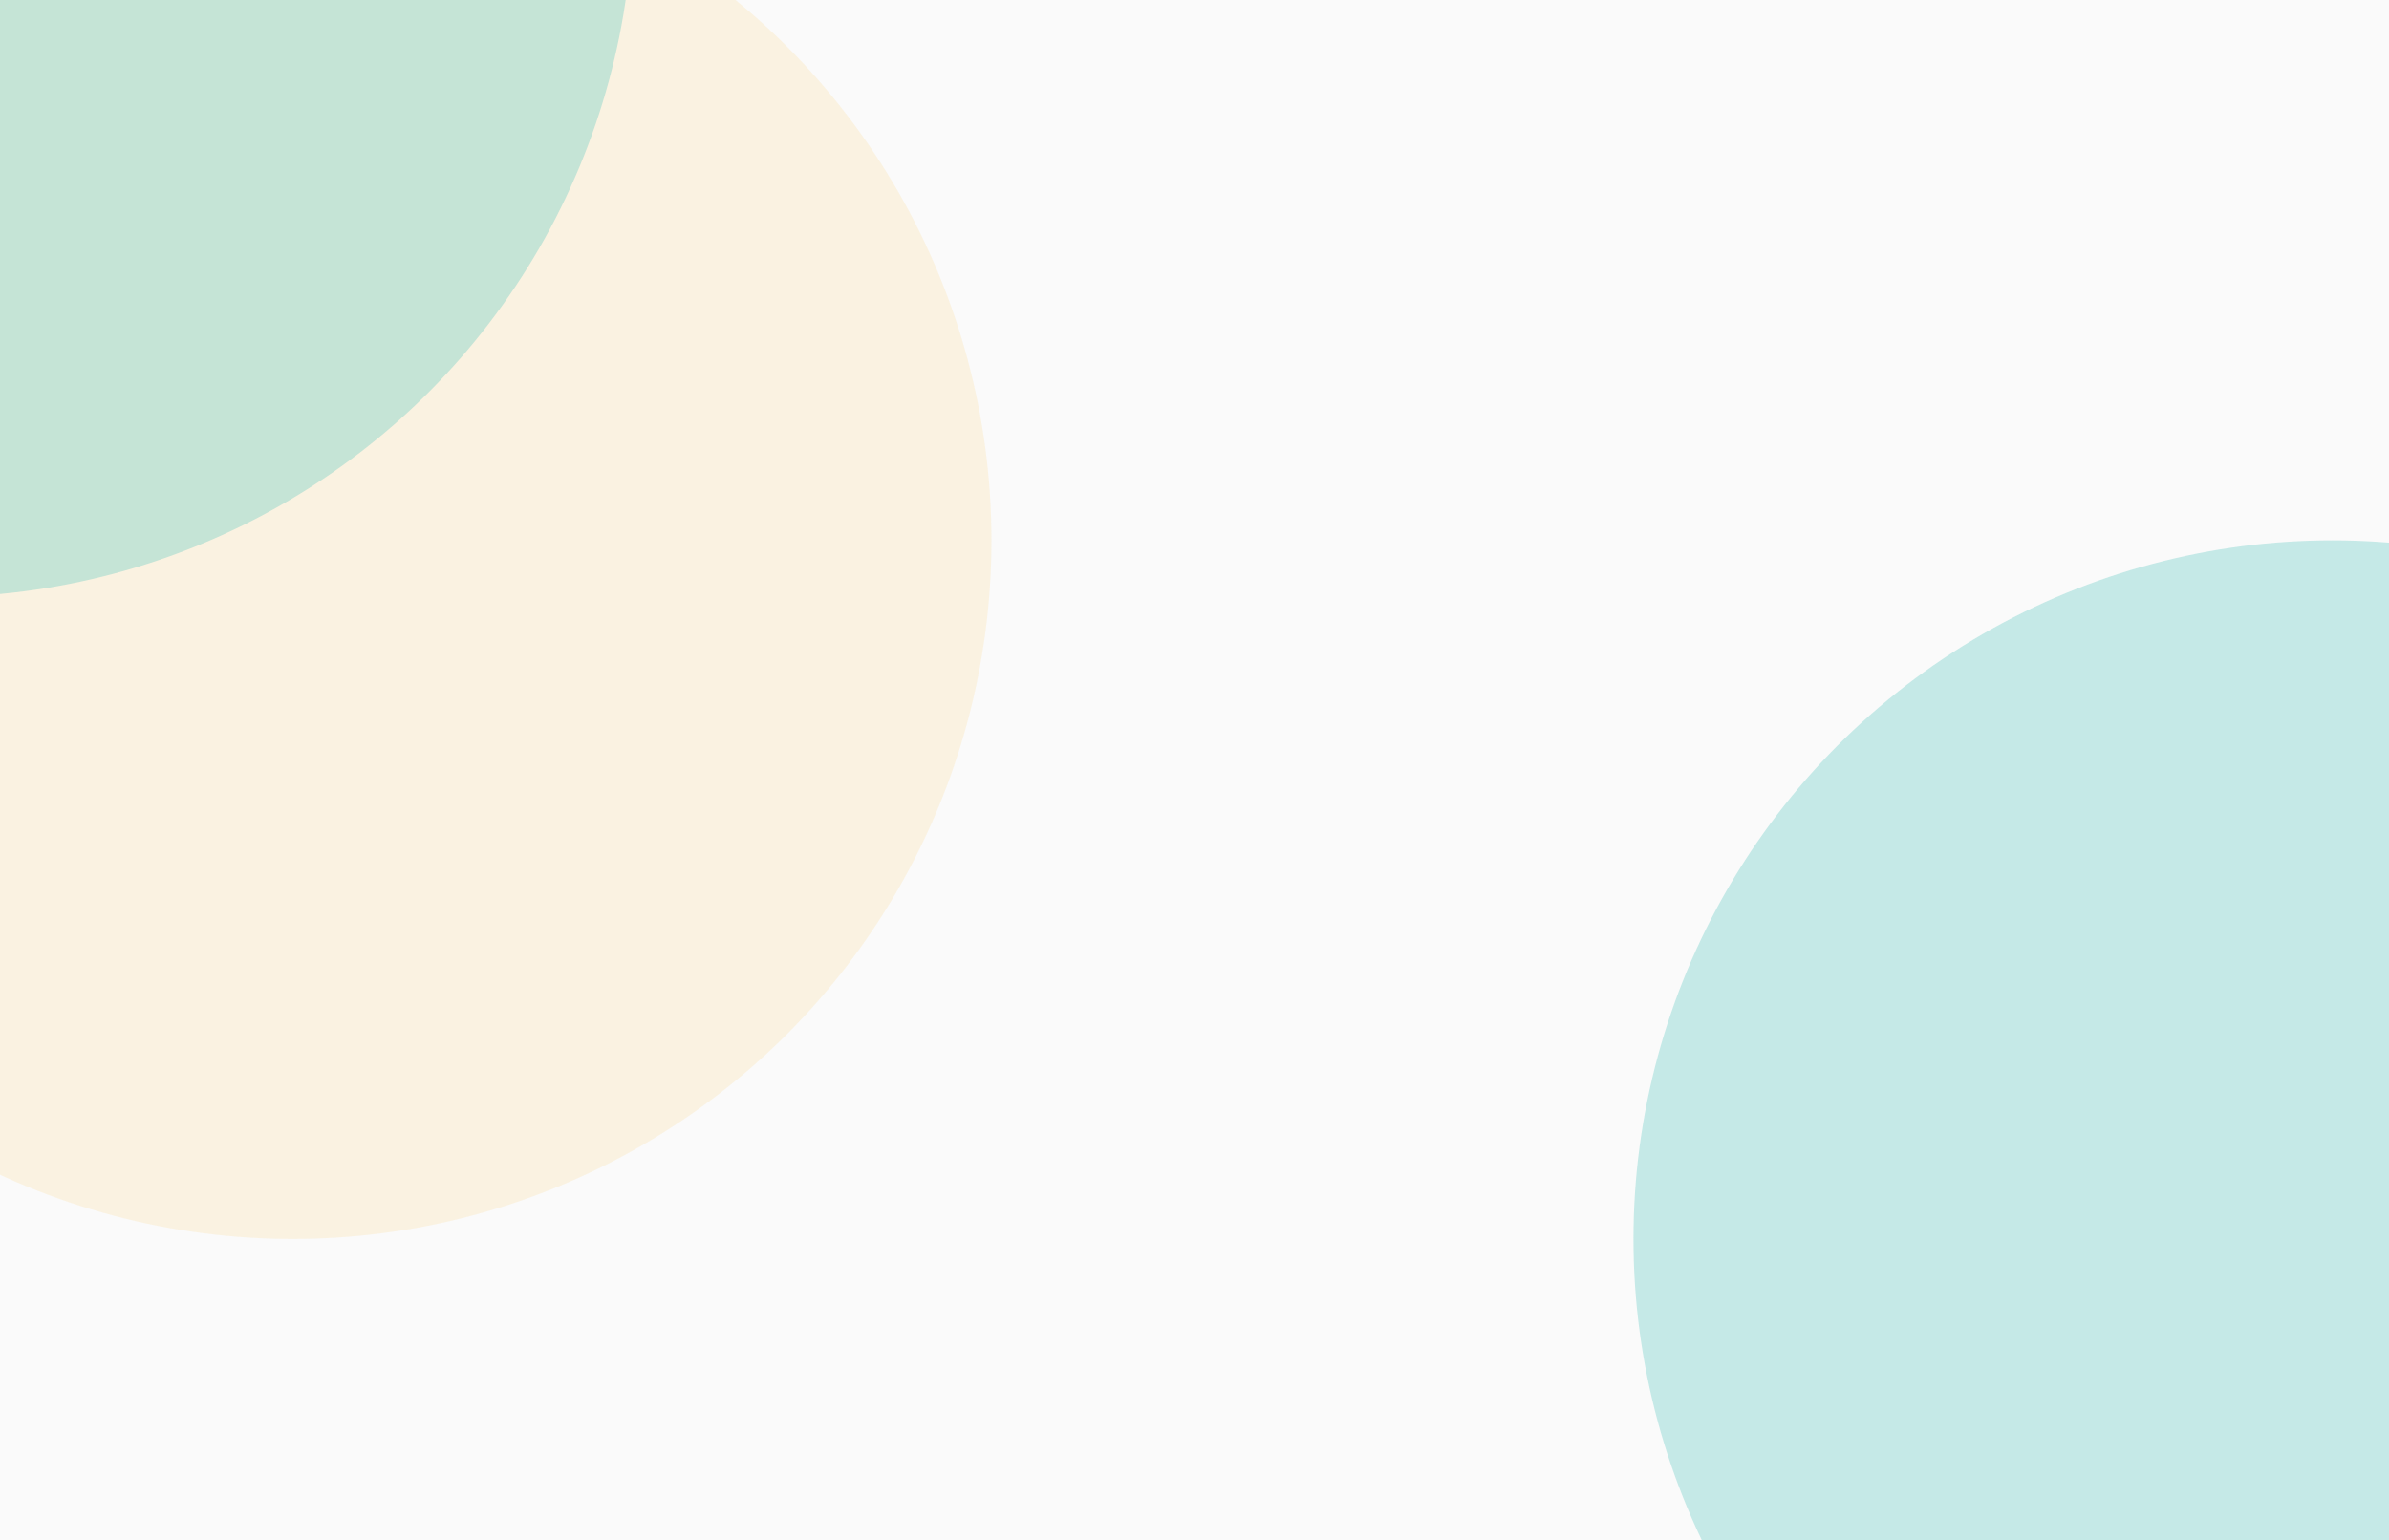
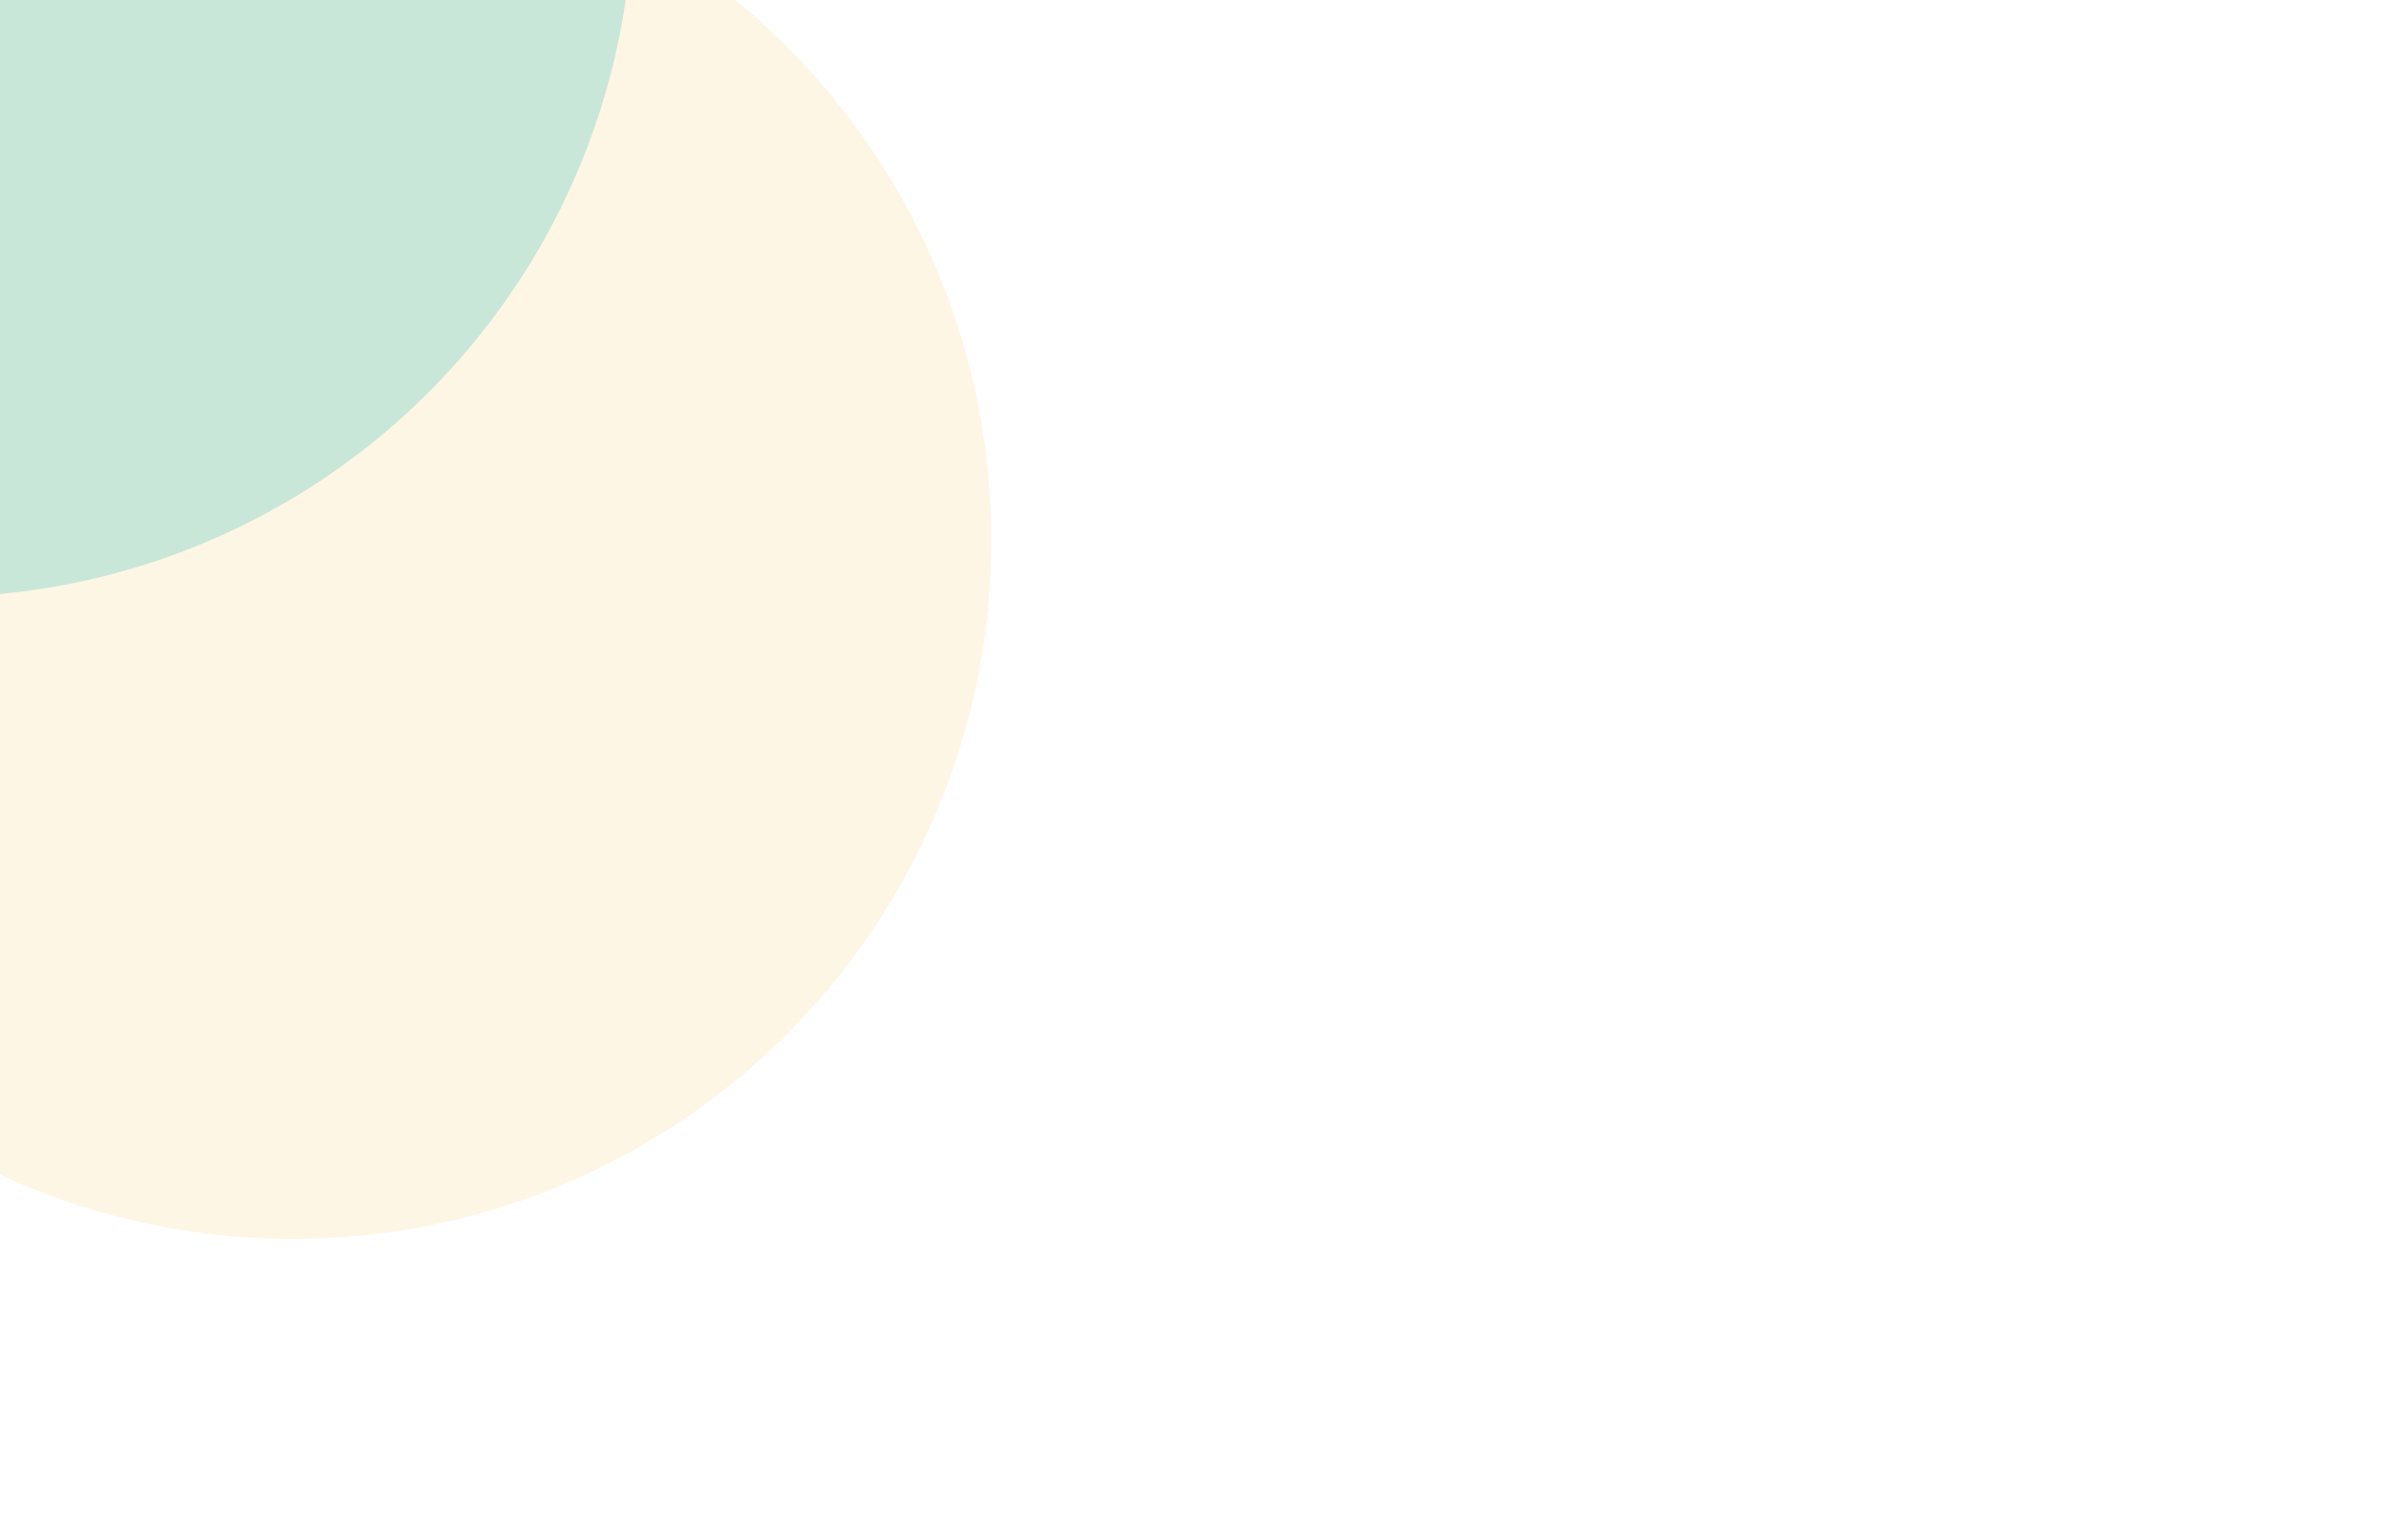
<svg xmlns="http://www.w3.org/2000/svg" width="800" height="516" viewBox="0 0 800 516" fill="none">
  <g clip-path="url(#clip0_410_16819)">
-     <rect y="-10" width="800" height="526" fill="#FAFAFA" />
    <g opacity="0.3" filter="url(#filter0_f_410_16819)">
      <circle cx="98" cy="181" r="234" fill="#FAC551" fill-opacity="0.5" />
    </g>
    <g opacity="0.3" filter="url(#filter1_f_410_16819)">
-       <circle cx="781" cy="415" r="234" fill="#49C2BB" />
-     </g>
+       </g>
    <g opacity="0.3" filter="url(#filter2_f_410_16819)">
      <circle cx="-22" cy="-34" r="234" fill="#49C2BB" />
    </g>
  </g>
  <defs>
    <filter id="filter0_f_410_16819" x="-316" y="-233" width="828" height="828" filterUnits="userSpaceOnUse" color-interpolation-filters="sRGB">
      <feFlood flood-opacity="0" result="BackgroundImageFix" />
      <feBlend mode="normal" in="SourceGraphic" in2="BackgroundImageFix" result="shape" />
      <feGaussianBlur stdDeviation="90" result="effect1_foregroundBlur_410_16819" />
    </filter>
    <filter id="filter1_f_410_16819" x="367" y="1" width="828" height="828" filterUnits="userSpaceOnUse" color-interpolation-filters="sRGB">
      <feFlood flood-opacity="0" result="BackgroundImageFix" />
      <feBlend mode="normal" in="SourceGraphic" in2="BackgroundImageFix" result="shape" />
      <feGaussianBlur stdDeviation="90" result="effect1_foregroundBlur_410_16819" />
    </filter>
    <filter id="filter2_f_410_16819" x="-436" y="-448" width="828" height="828" filterUnits="userSpaceOnUse" color-interpolation-filters="sRGB">
      <feFlood flood-opacity="0" result="BackgroundImageFix" />
      <feBlend mode="normal" in="SourceGraphic" in2="BackgroundImageFix" result="shape" />
      <feGaussianBlur stdDeviation="90" result="effect1_foregroundBlur_410_16819" />
    </filter>
    <clipPath id="clip0_410_16819">
      <rect width="800" height="526" fill="white" transform="translate(0 -10)" />
    </clipPath>
  </defs>
</svg>